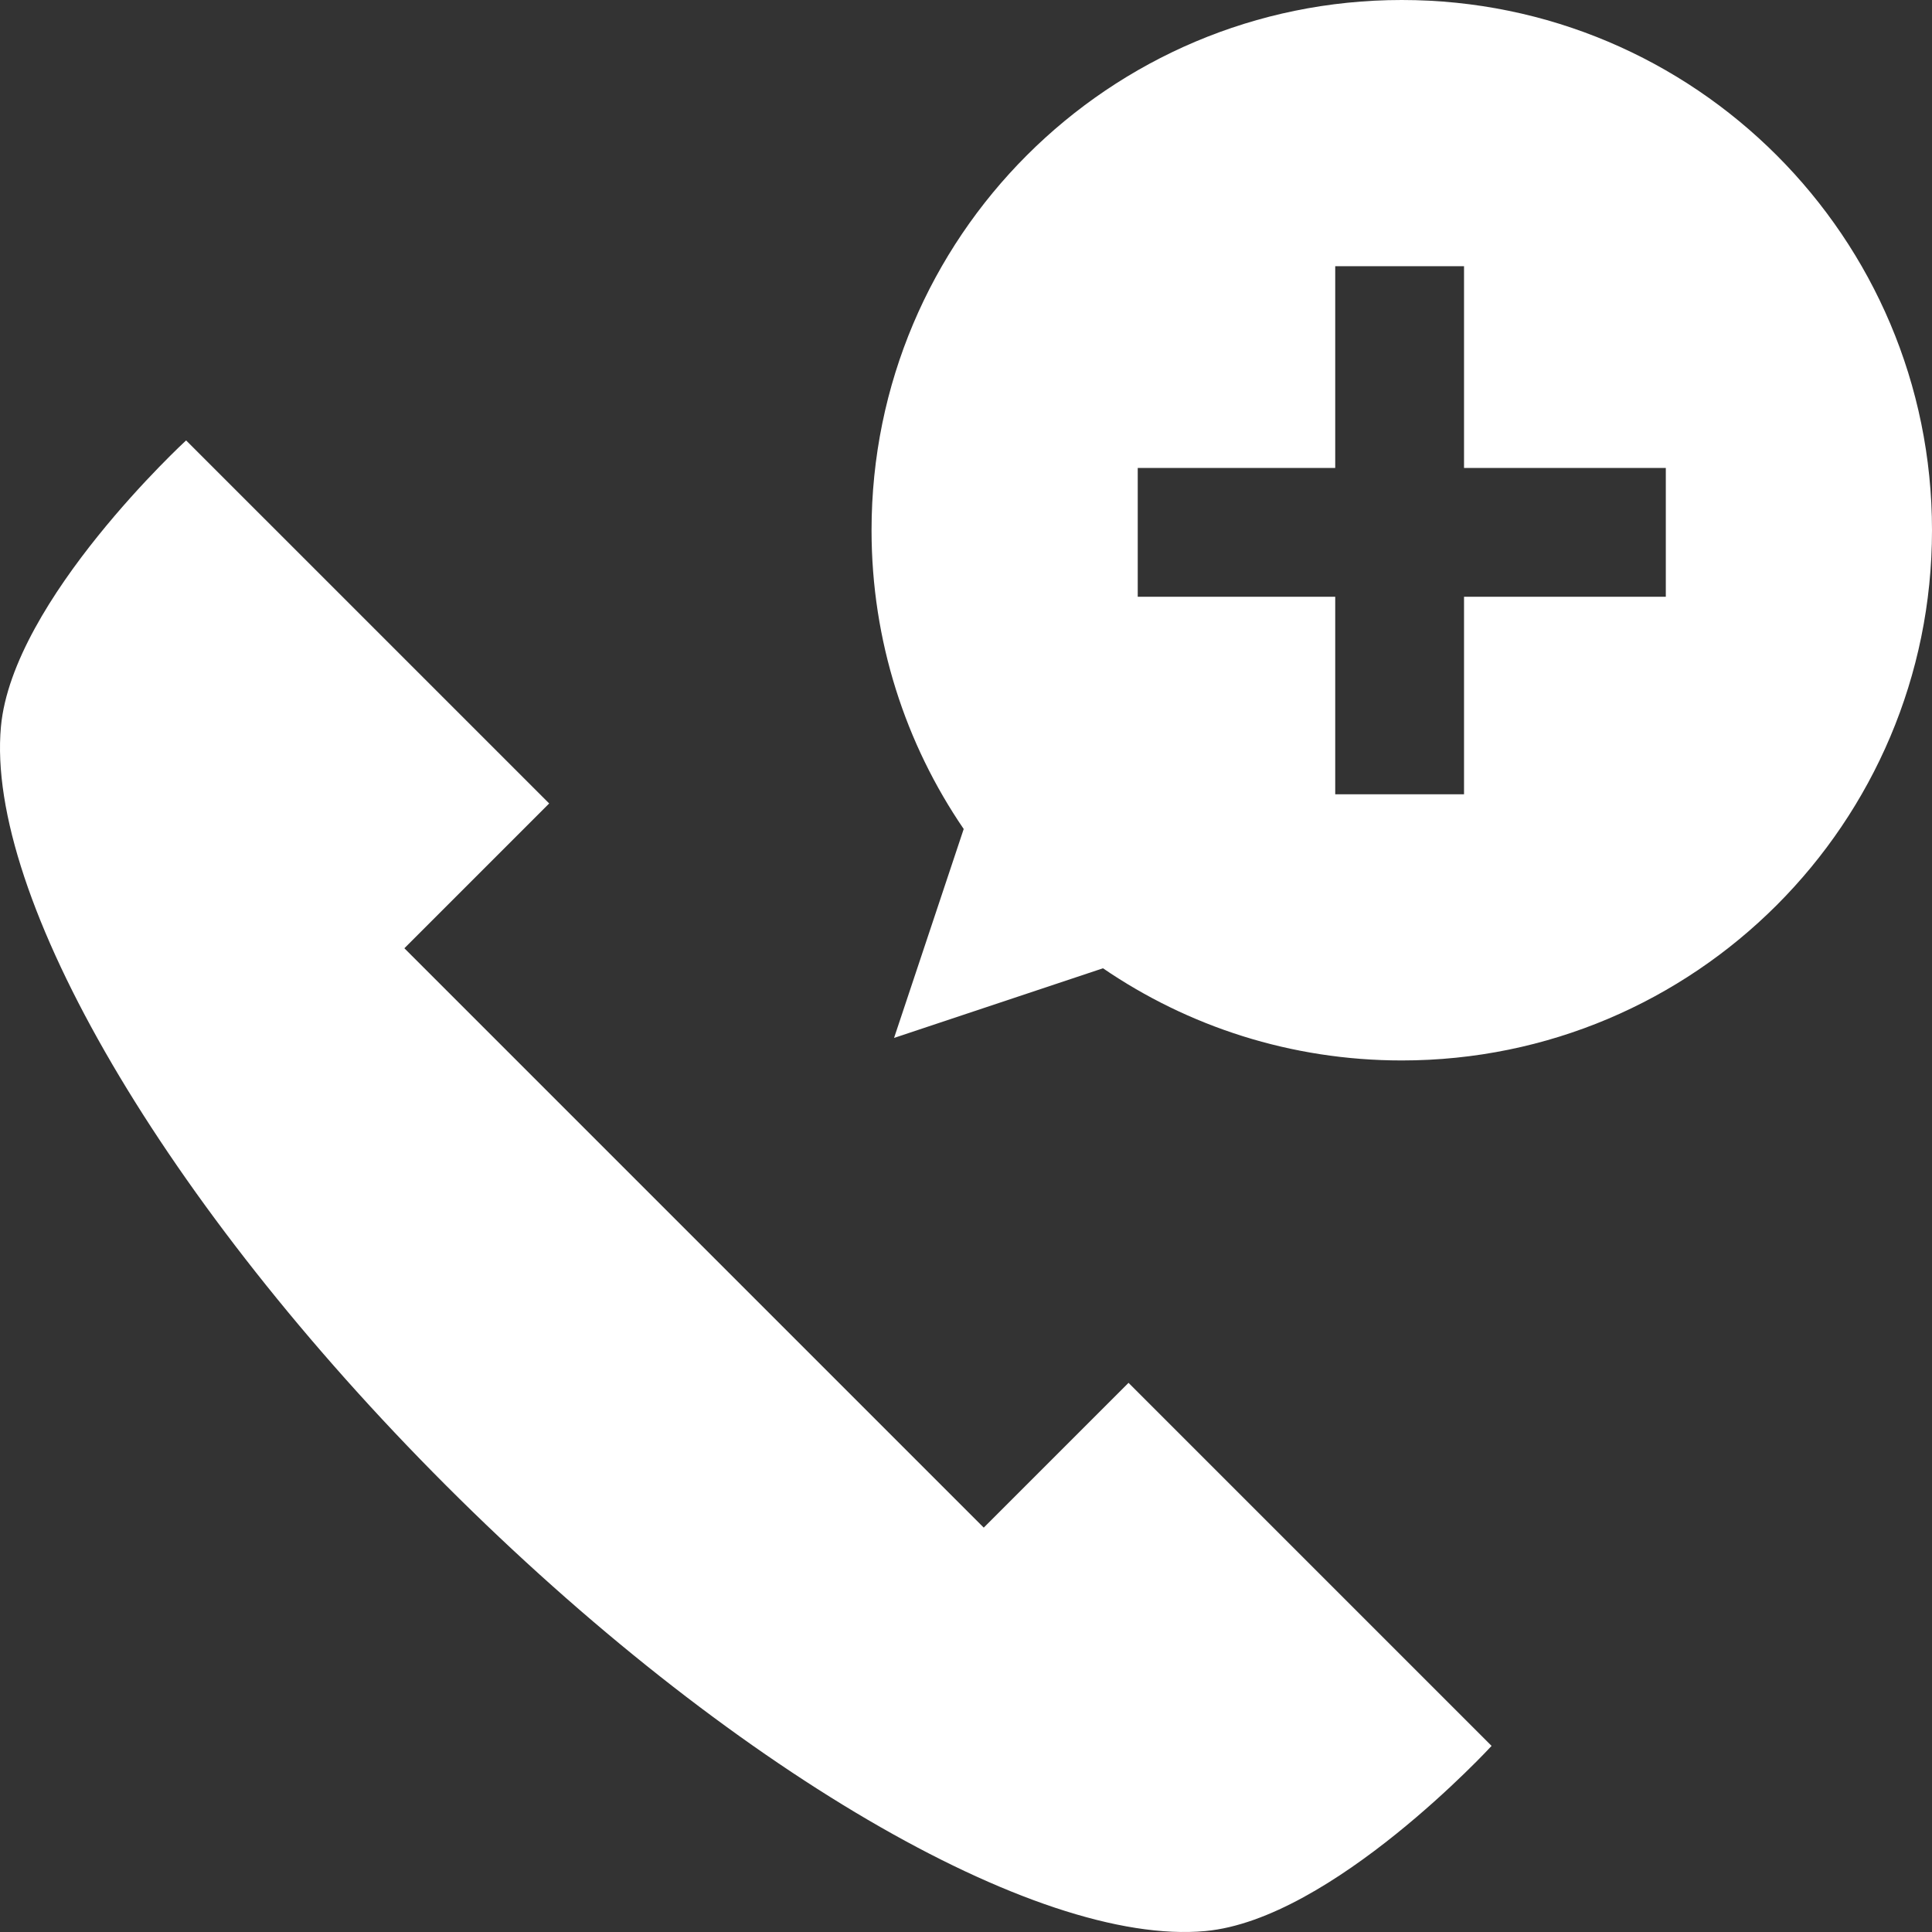
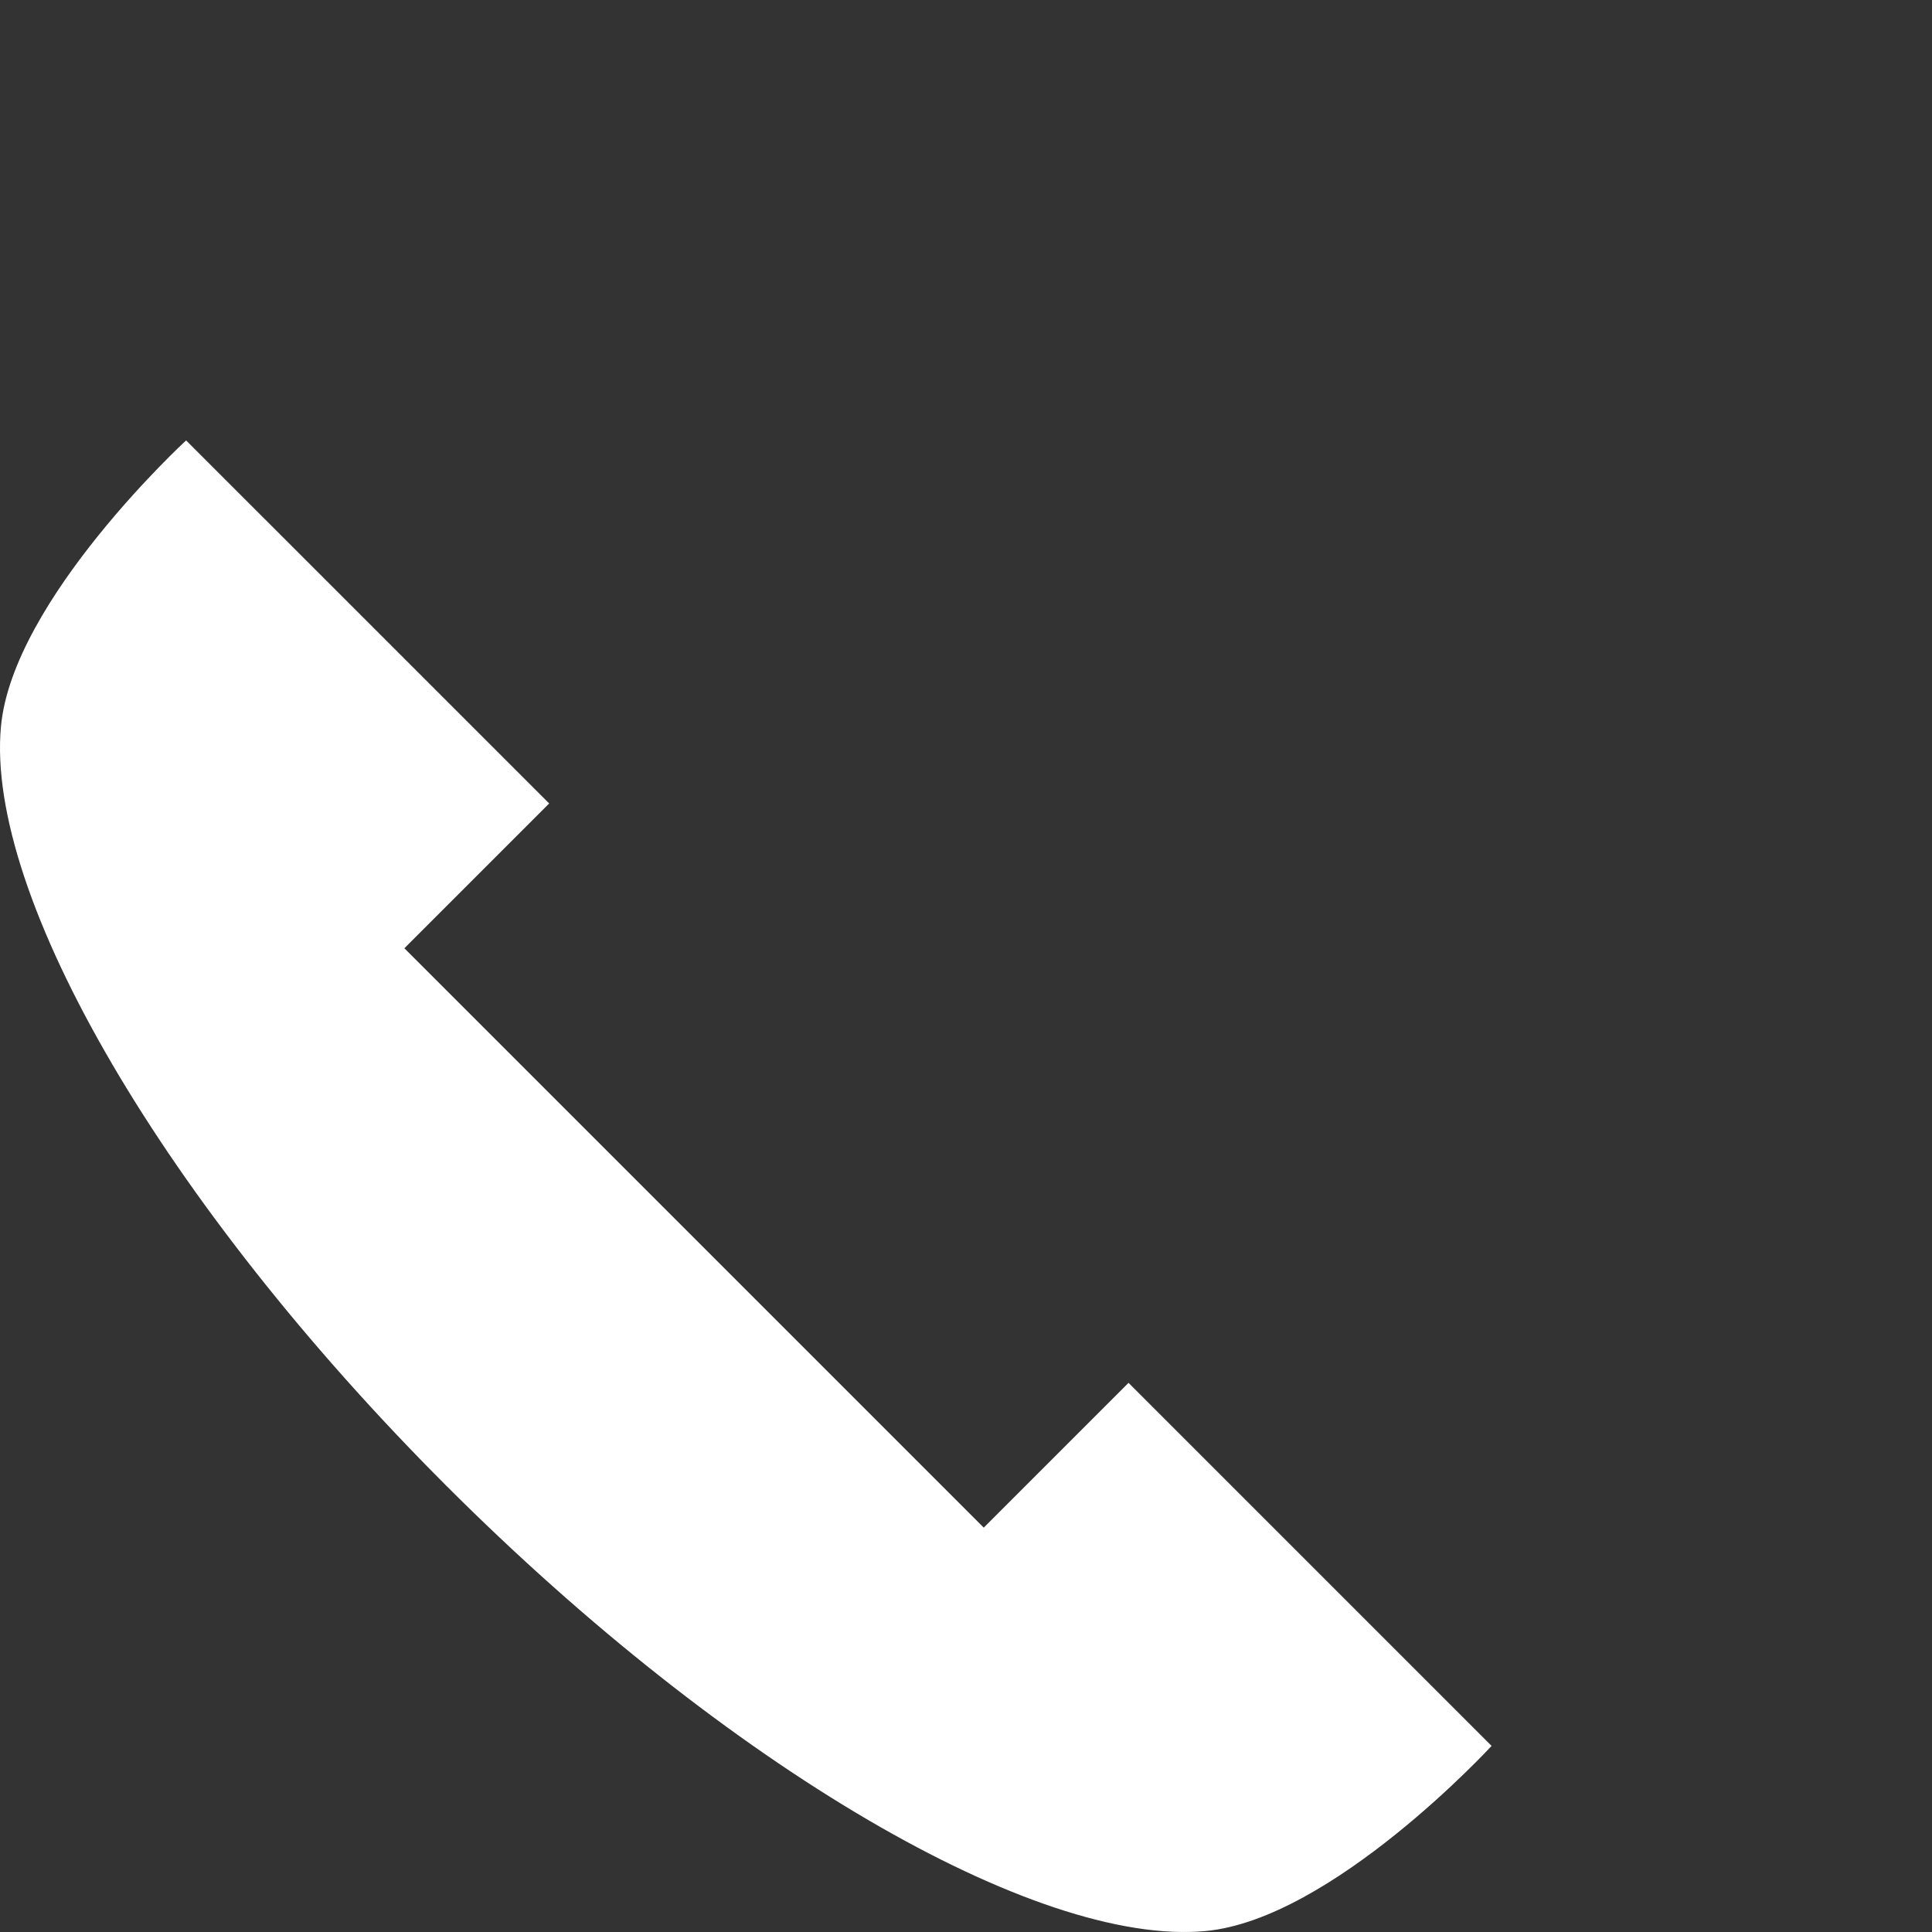
<svg xmlns="http://www.w3.org/2000/svg" viewBox="0 0 450 450">
  <rect x="0" y="0" width="450" height="450" fill="#333333" stroke="none" />
-   <path fill="#ffffff" d="M326.5,0C258.293,0,203,55.293,203,123.5c0,25.813,7.924,49.773,21.466,69.59l-16.222,48.665l48.665-16.222C276.727,239.076,300.687,247,326.5,247c68.207,0,123.5-55.293,123.5-123.5S394.707,0,326.5,0z M388,139h-47v46h-30v-46h-46v-30h46V62h30v47h47V139z" />
  <path fill="#ffffff" d="M229.131,355.814L94.186,220.869l33.726-33.726L43.348,102.58c0,0-40.411,37.175-43.128,66.66c-3.636,39.466,38.14,111.221,103.729,176.812c65.589,65.588,137.344,107.365,176.81,103.729c29.485-2.719,66.661-43.129,66.661-43.129l-84.563-84.563L229.131,355.814z" />
</svg>